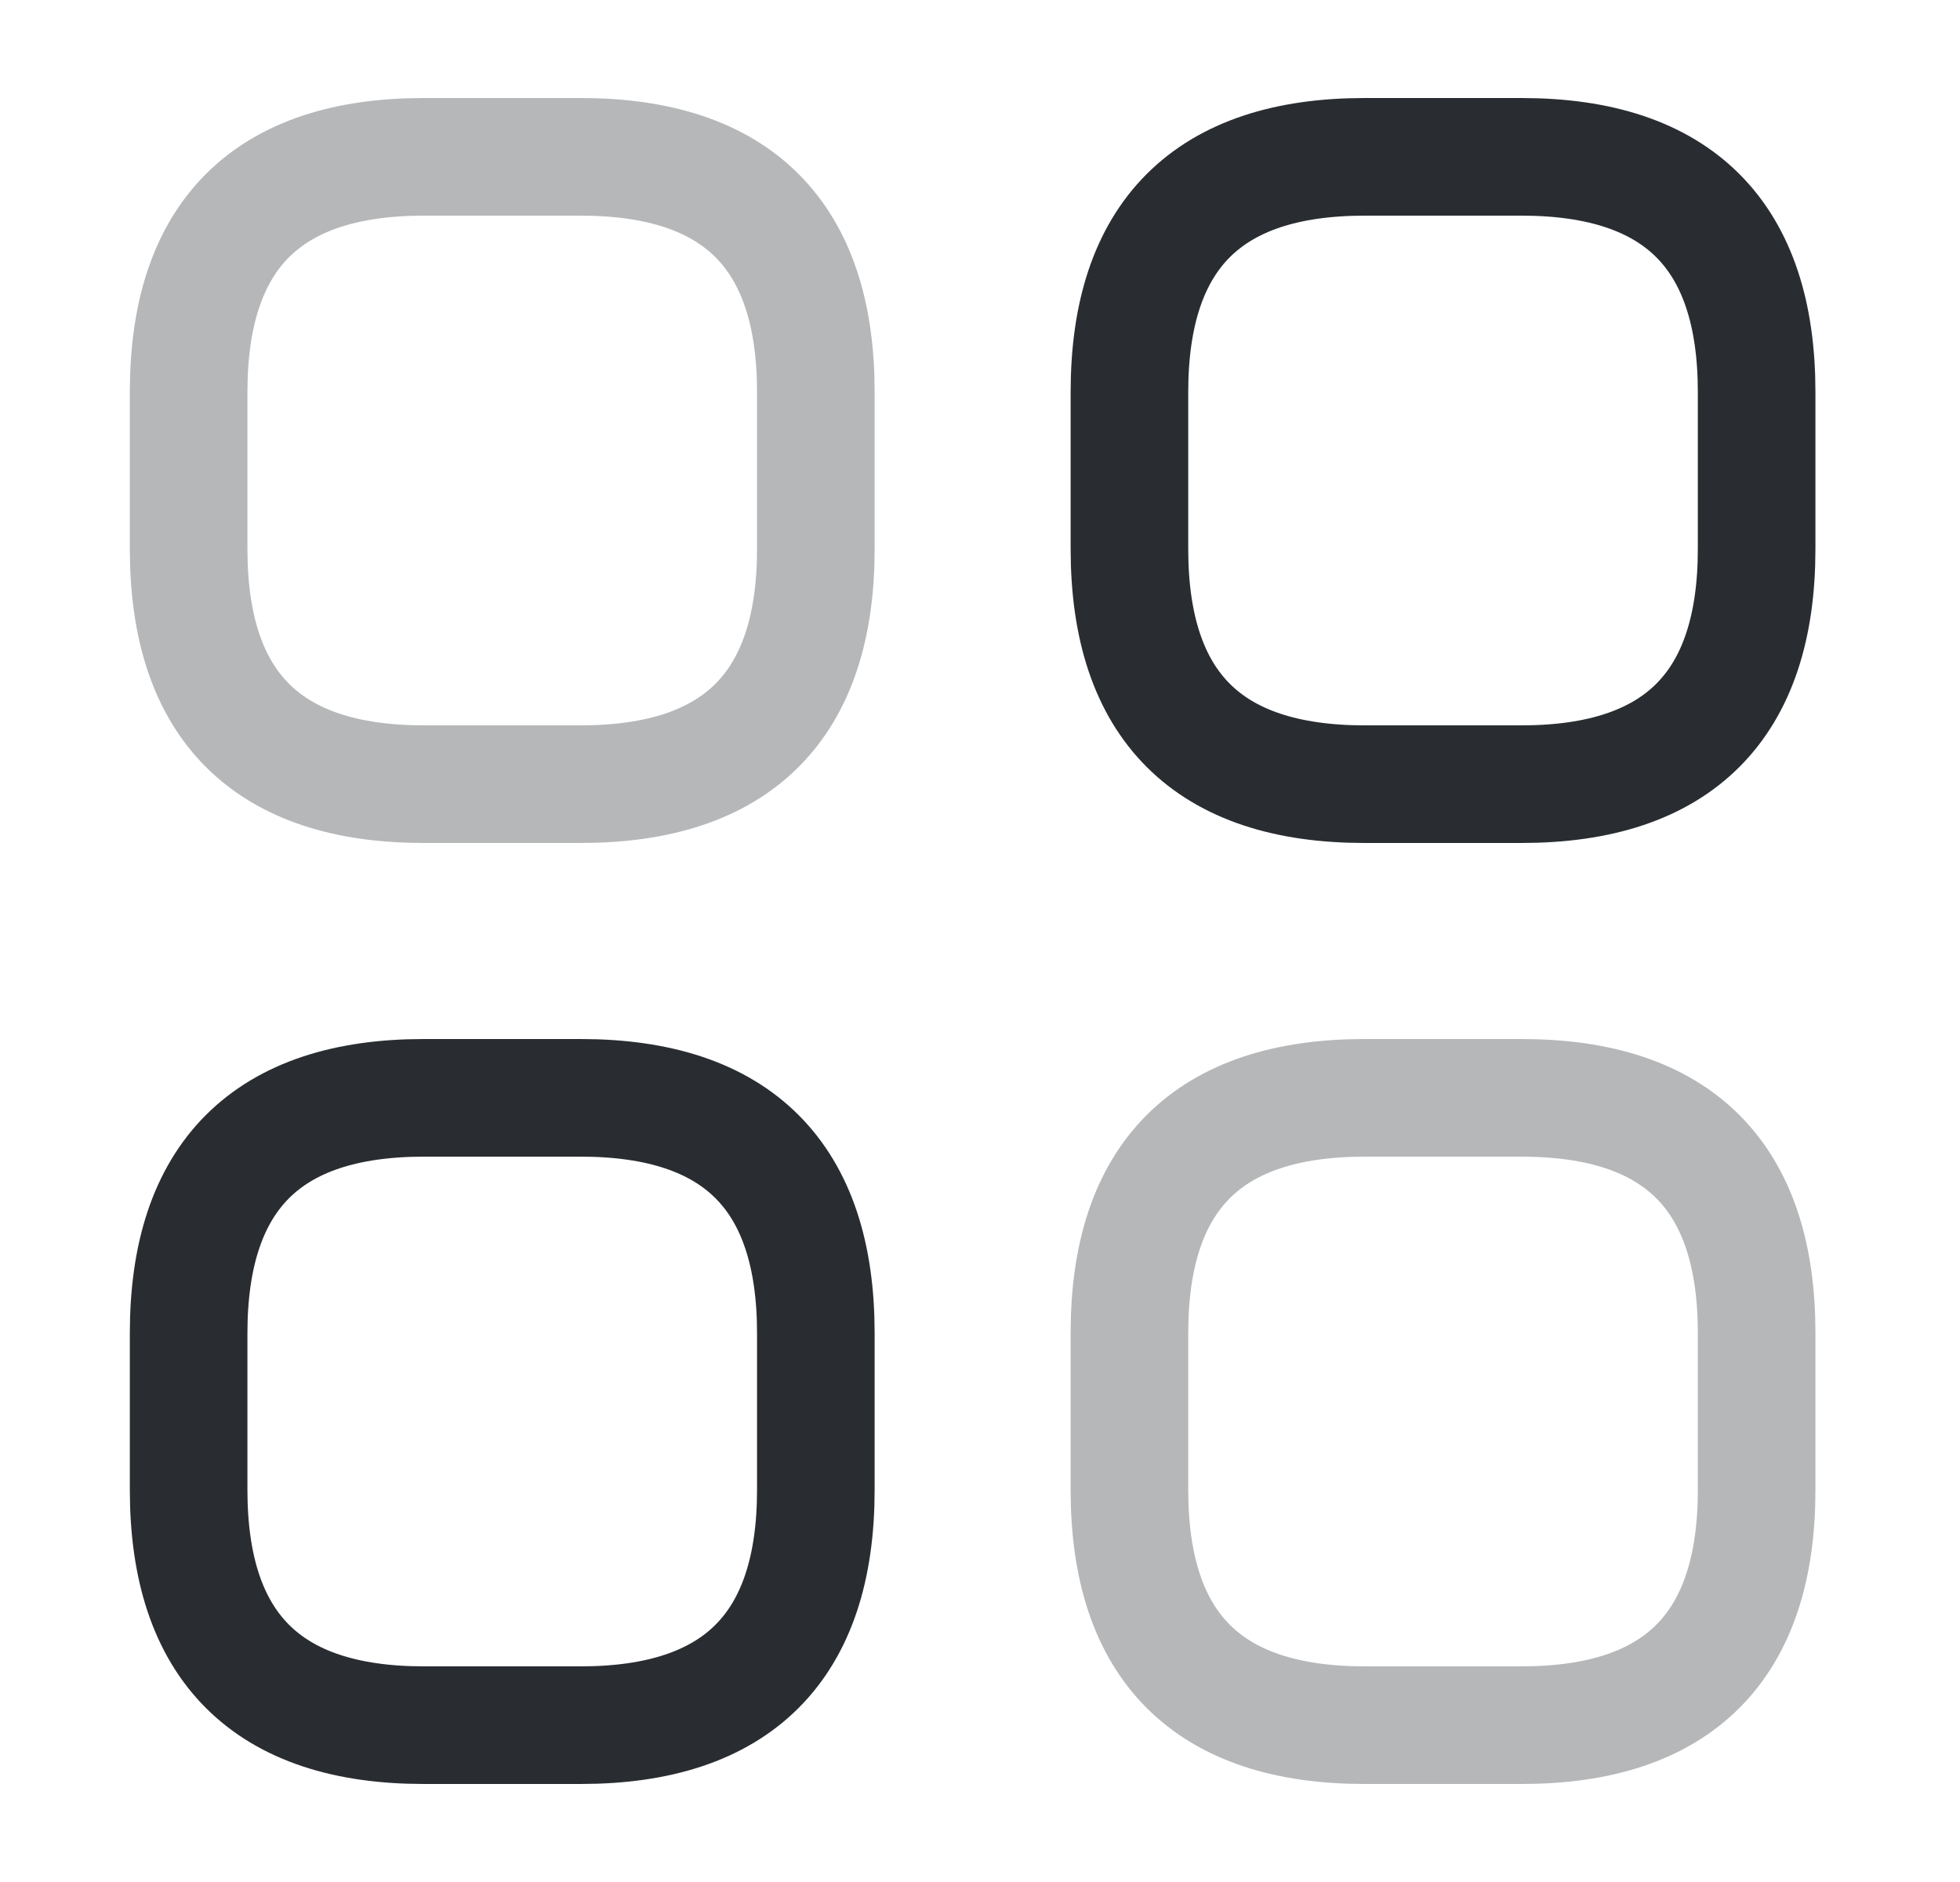
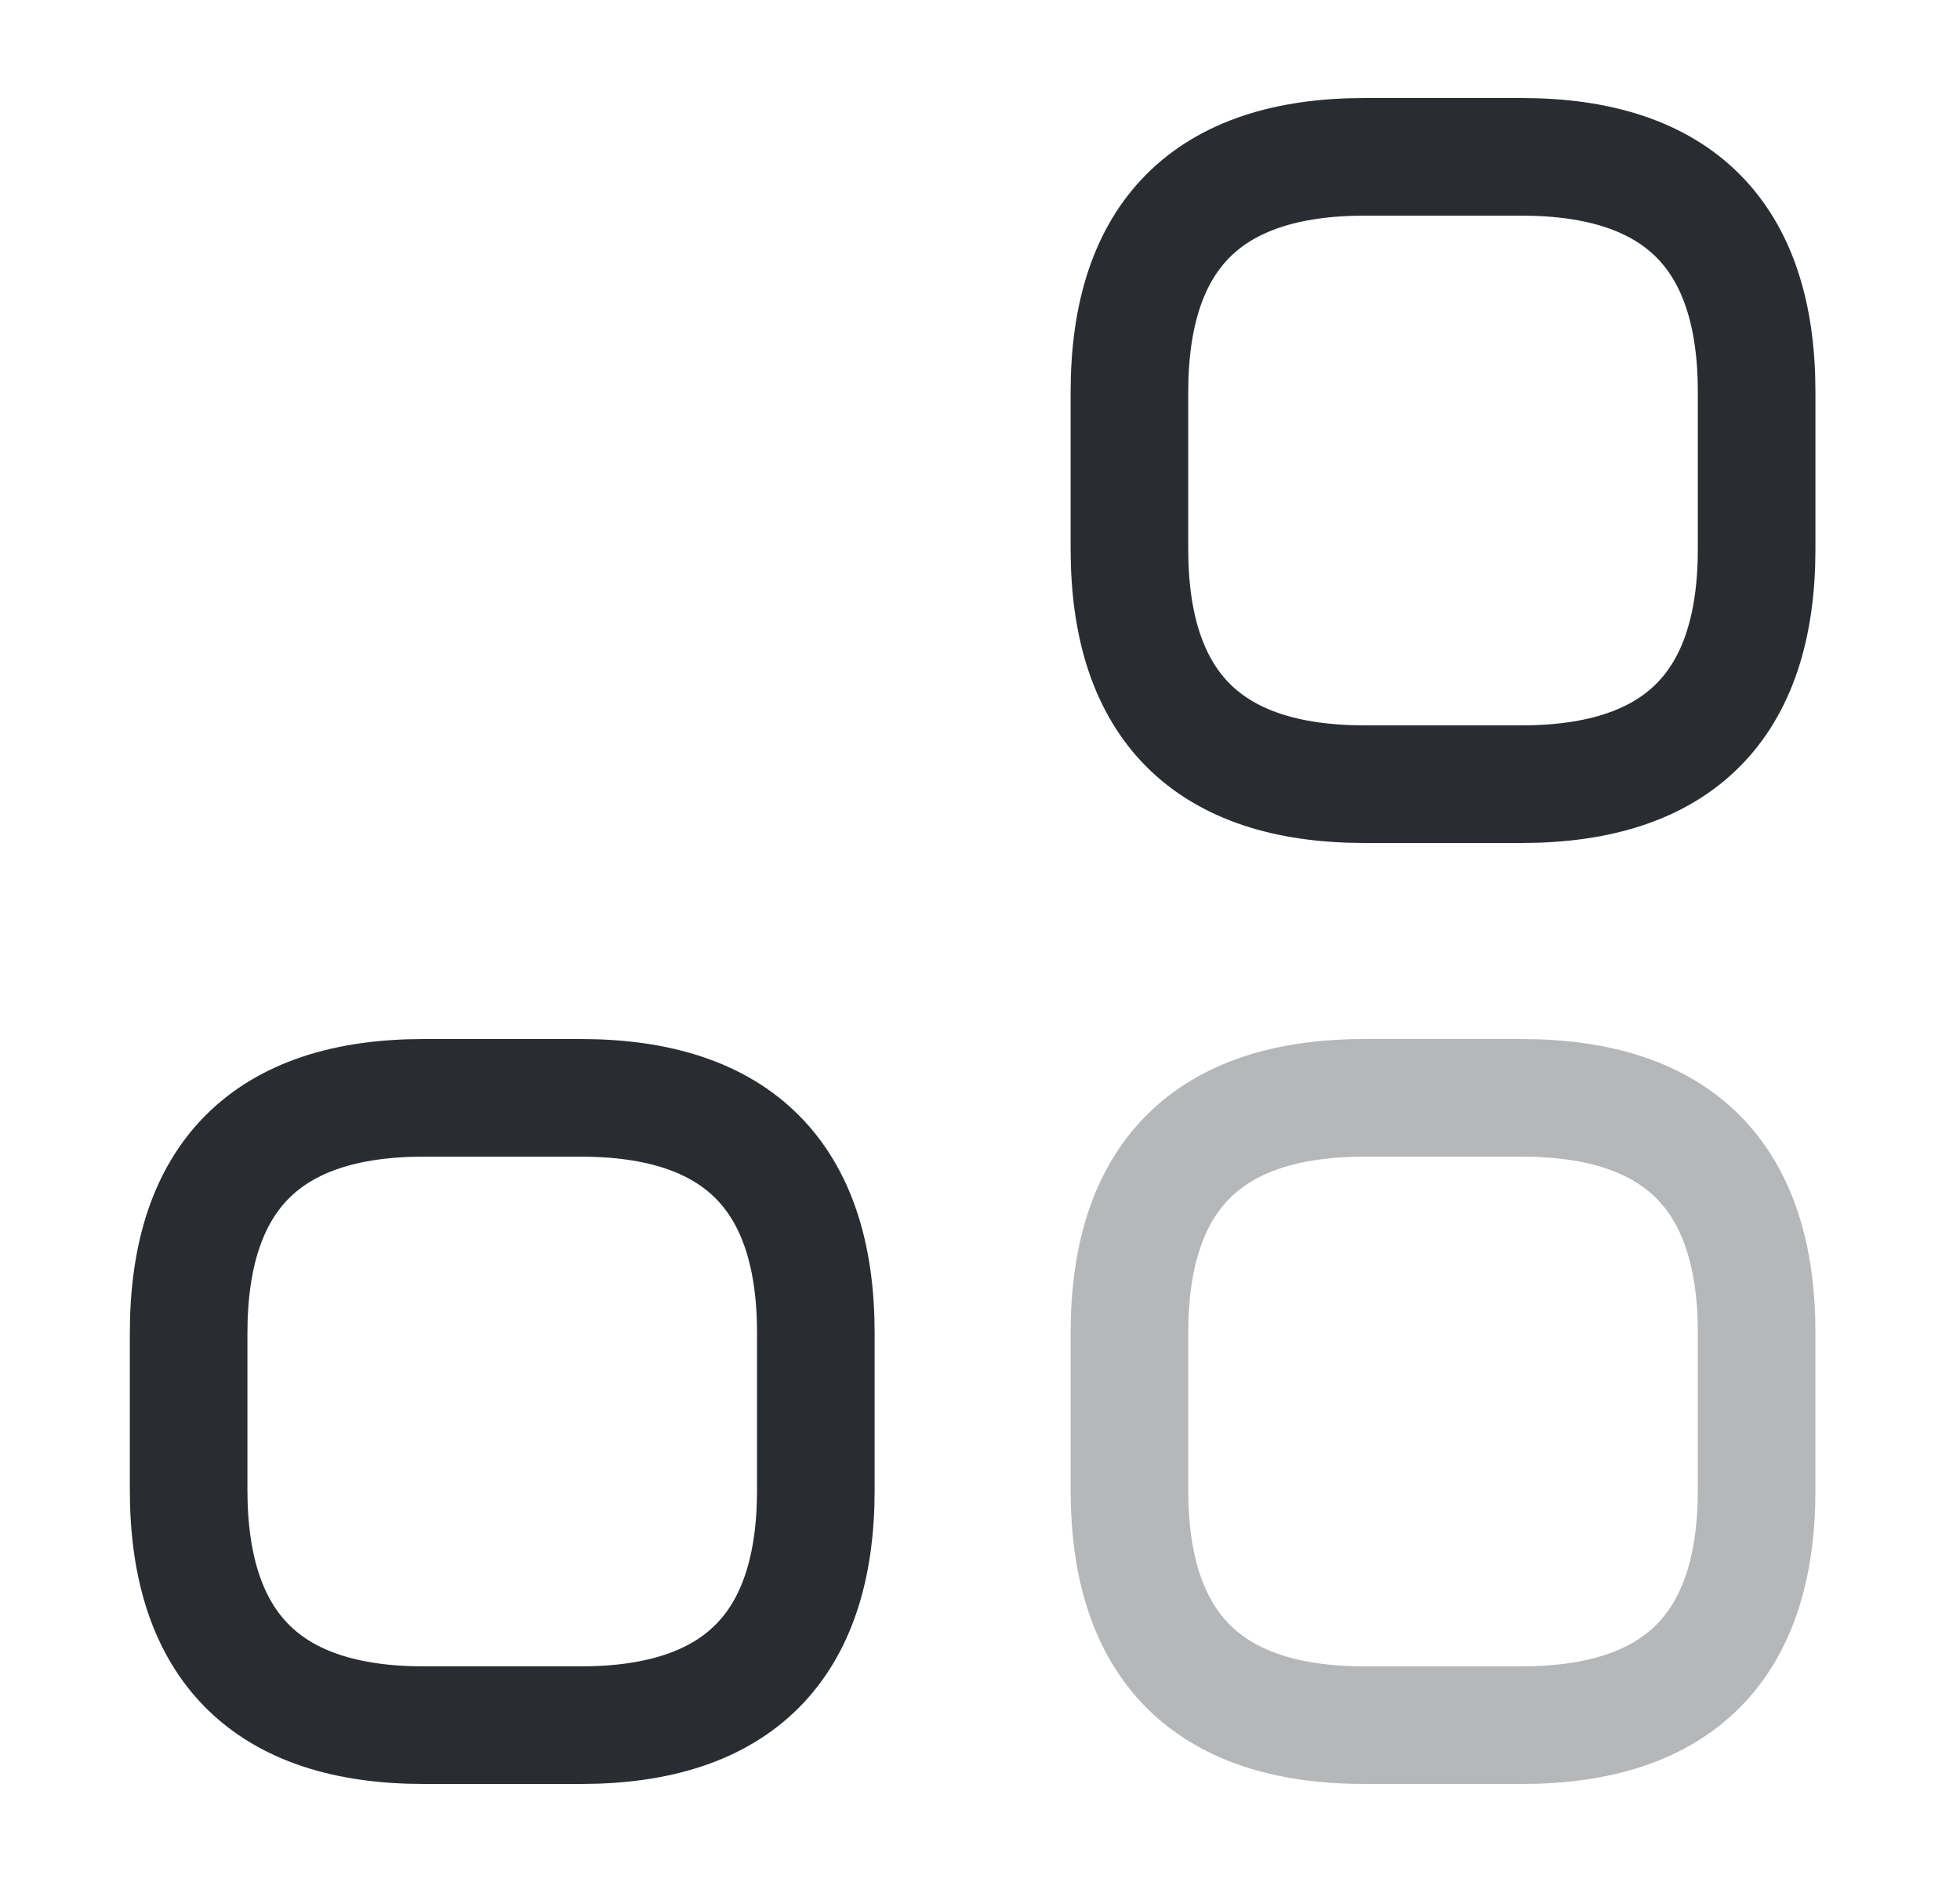
<svg xmlns="http://www.w3.org/2000/svg" width="25" height="24" viewBox="0 0 25 24" fill="none">
-   <path opacity="0.34" d="M5.406 10H7.406C9.406 10 10.406 9 10.406 7V5C10.406 3 9.406 2 7.406 2H5.406C3.406 2 2.406 3 2.406 5V7C2.406 9 3.406 10 5.406 10Z" stroke="#292D32" stroke-width="1.5" stroke-miterlimit="10" stroke-linecap="round" stroke-linejoin="round" />
  <path d="M17.406 10H19.406C21.406 10 22.406 9 22.406 7V5C22.406 3 21.406 2 19.406 2H17.406C15.406 2 14.406 3 14.406 5V7C14.406 9 15.406 10 17.406 10Z" stroke="#292D32" stroke-width="1.5" stroke-miterlimit="10" stroke-linecap="round" stroke-linejoin="round" />
  <path opacity="0.34" d="M17.406 22H19.406C21.406 22 22.406 21 22.406 19V17C22.406 15 21.406 14 19.406 14H17.406C15.406 14 14.406 15 14.406 17V19C14.406 21 15.406 22 17.406 22Z" stroke="#292D32" stroke-width="1.5" stroke-miterlimit="10" stroke-linecap="round" stroke-linejoin="round" />
  <path d="M5.406 22H7.406C9.406 22 10.406 21 10.406 19V17C10.406 15 9.406 14 7.406 14H5.406C3.406 14 2.406 15 2.406 17V19C2.406 21 3.406 22 5.406 22Z" stroke="#292D32" stroke-width="1.5" stroke-miterlimit="10" stroke-linecap="round" stroke-linejoin="round" />
</svg>